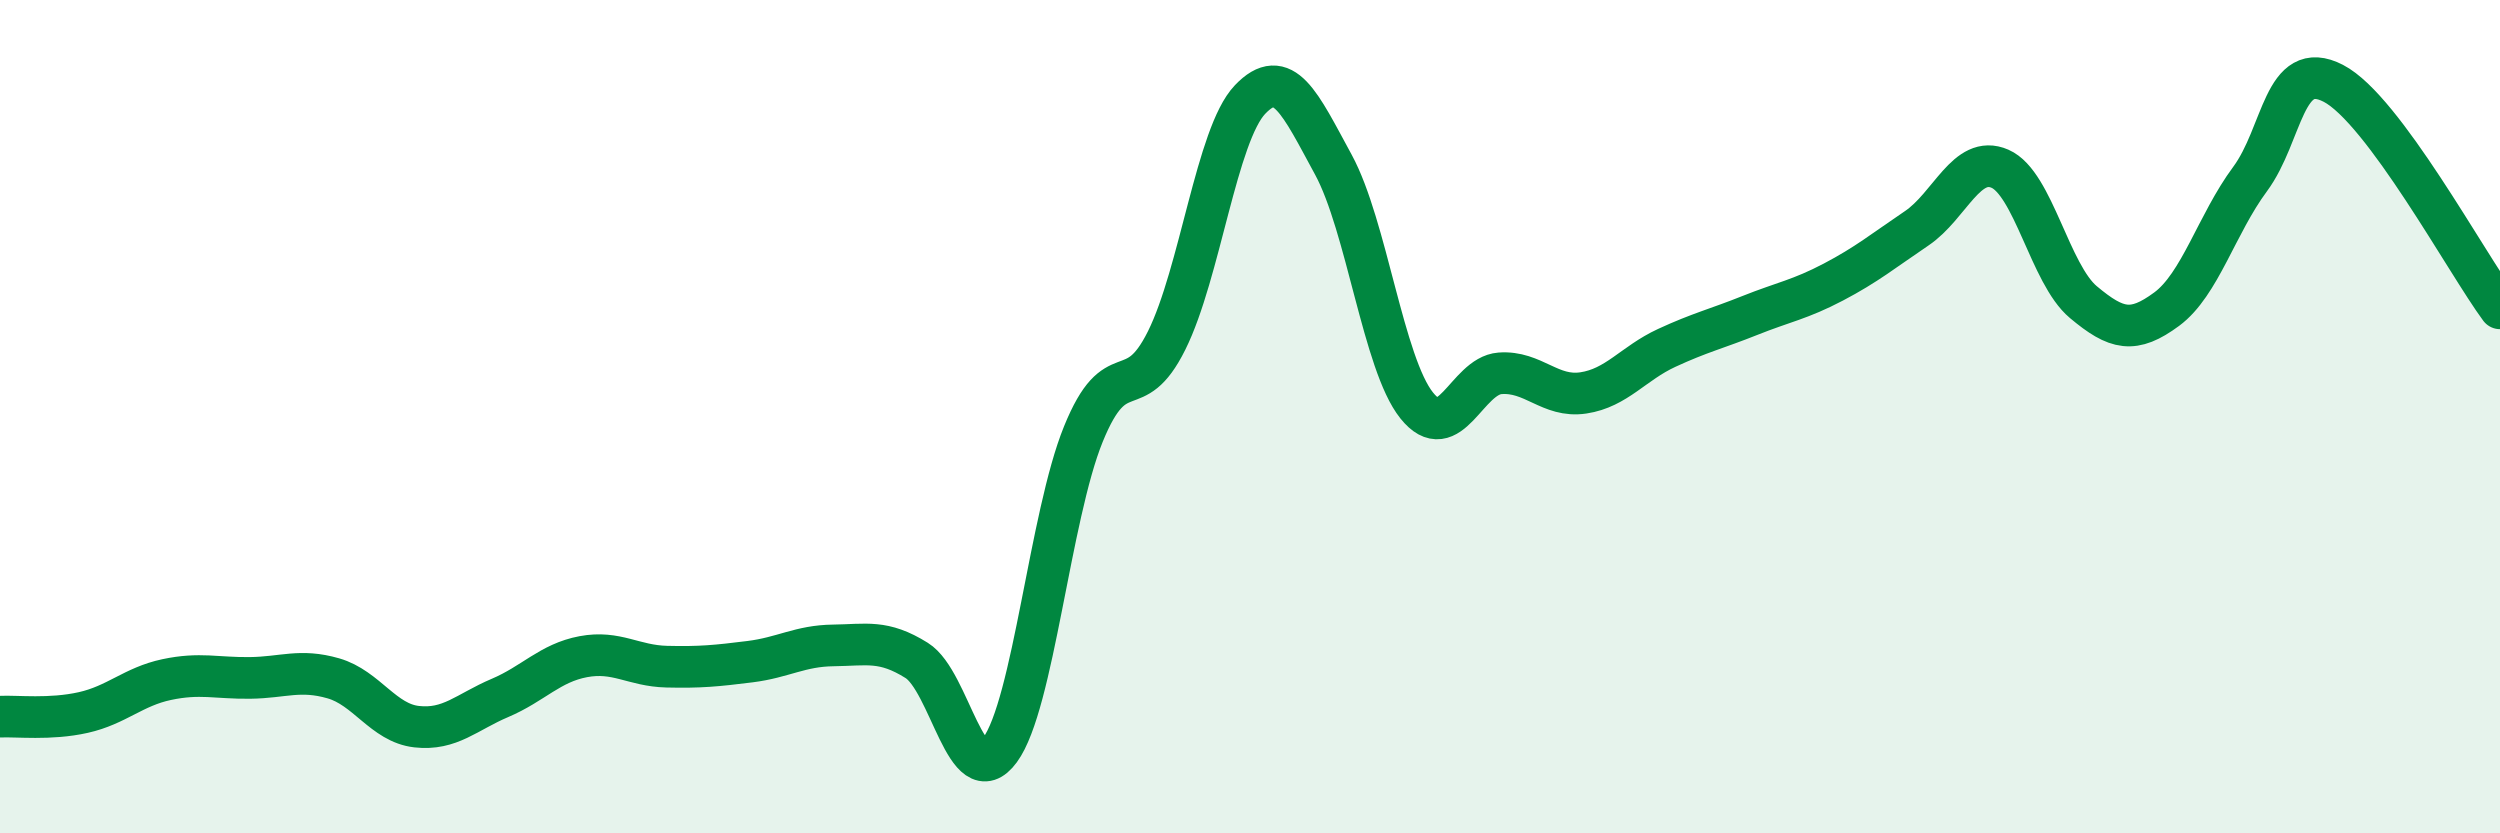
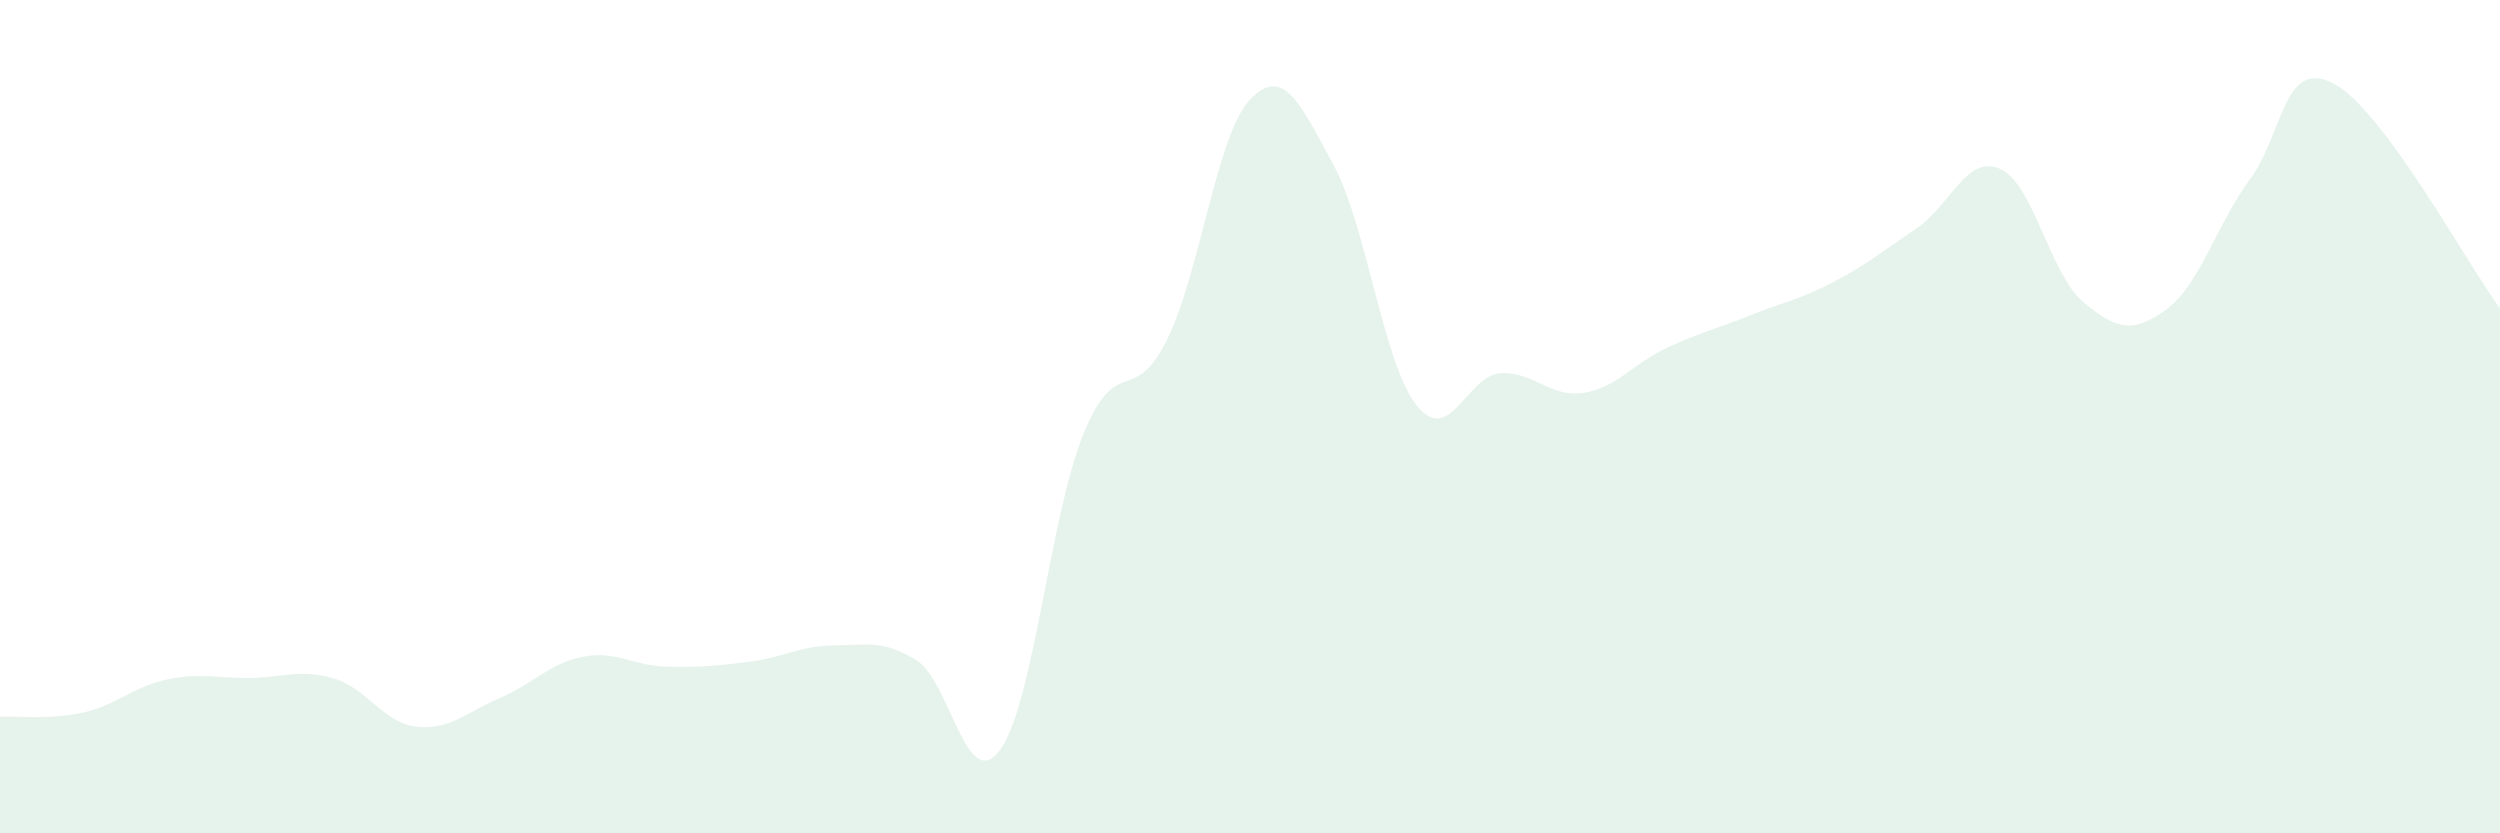
<svg xmlns="http://www.w3.org/2000/svg" width="60" height="20" viewBox="0 0 60 20">
  <path d="M 0,17.2 C 0.4,17.18 1.2,17.28 2,17.1 C 2.8,16.92 3.2,16.48 4,16.31 C 4.8,16.14 5.2,16.28 6,16.27 C 6.8,16.26 7.2,16.05 8,16.28 C 8.8,16.51 9.2,17.35 10,17.44 C 10.8,17.53 11.2,17.09 12,16.75 C 12.8,16.41 13.2,15.91 14,15.76 C 14.8,15.61 15.2,15.98 16,16 C 16.8,16.02 17.2,15.98 18,15.88 C 18.8,15.78 19.2,15.5 20,15.49 C 20.8,15.48 21.2,15.35 22,15.85 C 22.8,16.35 23.2,19.09 24,18 C 24.8,16.91 25.2,12.39 26,10.42 C 26.8,8.45 27.2,9.78 28,8.17 C 28.8,6.56 29.2,3.23 30,2.39 C 30.8,1.55 31.2,2.48 32,3.95 C 32.8,5.42 33.2,8.73 34,9.73 C 34.8,10.73 35.2,9.02 36,8.96 C 36.8,8.9 37.2,9.55 38,9.43 C 38.8,9.31 39.2,8.72 40,8.35 C 40.8,7.98 41.2,7.89 42,7.57 C 42.8,7.25 43.2,7.19 44,6.77 C 44.8,6.35 45.2,6.02 46,5.48 C 46.8,4.94 47.2,3.7 48,4.05 C 48.8,4.4 49.2,6.58 50,7.25 C 50.8,7.92 51.2,8.01 52,7.42 C 52.8,6.83 53.2,5.38 54,4.3 C 54.8,3.22 54.8,1.38 56,2 C 57.2,2.62 59.2,6.32 60,7.4L60 20L0 20Z" fill="#008740" opacity="0.1" stroke-linecap="round" stroke-linejoin="round" />
-   <path d="M 0,17.2 C 0.4,17.18 1.2,17.28 2,17.1 C 2.8,16.92 3.2,16.48 4,16.31 C 4.8,16.14 5.2,16.28 6,16.27 C 6.8,16.26 7.2,16.05 8,16.28 C 8.8,16.51 9.2,17.35 10,17.44 C 10.8,17.53 11.2,17.09 12,16.75 C 12.8,16.41 13.2,15.91 14,15.76 C 14.8,15.61 15.2,15.98 16,16 C 16.8,16.02 17.2,15.98 18,15.88 C 18.8,15.78 19.2,15.5 20,15.49 C 20.8,15.48 21.2,15.35 22,15.85 C 22.8,16.35 23.2,19.09 24,18 C 24.8,16.91 25.2,12.39 26,10.42 C 26.8,8.45 27.2,9.78 28,8.17 C 28.8,6.56 29.2,3.23 30,2.39 C 30.8,1.55 31.2,2.48 32,3.95 C 32.8,5.42 33.2,8.73 34,9.73 C 34.8,10.73 35.2,9.02 36,8.96 C 36.8,8.9 37.2,9.55 38,9.43 C 38.8,9.31 39.2,8.72 40,8.35 C 40.8,7.98 41.2,7.89 42,7.57 C 42.8,7.25 43.2,7.19 44,6.77 C 44.8,6.35 45.2,6.02 46,5.48 C 46.8,4.94 47.2,3.7 48,4.05 C 48.8,4.4 49.2,6.58 50,7.25 C 50.8,7.92 51.2,8.01 52,7.42 C 52.8,6.83 53.2,5.38 54,4.3 C 54.8,3.22 54.8,1.38 56,2 C 57.2,2.62 59.2,6.32 60,7.4" stroke="#008740" stroke-width="1" fill="none" stroke-linecap="round" stroke-linejoin="round" />
</svg>